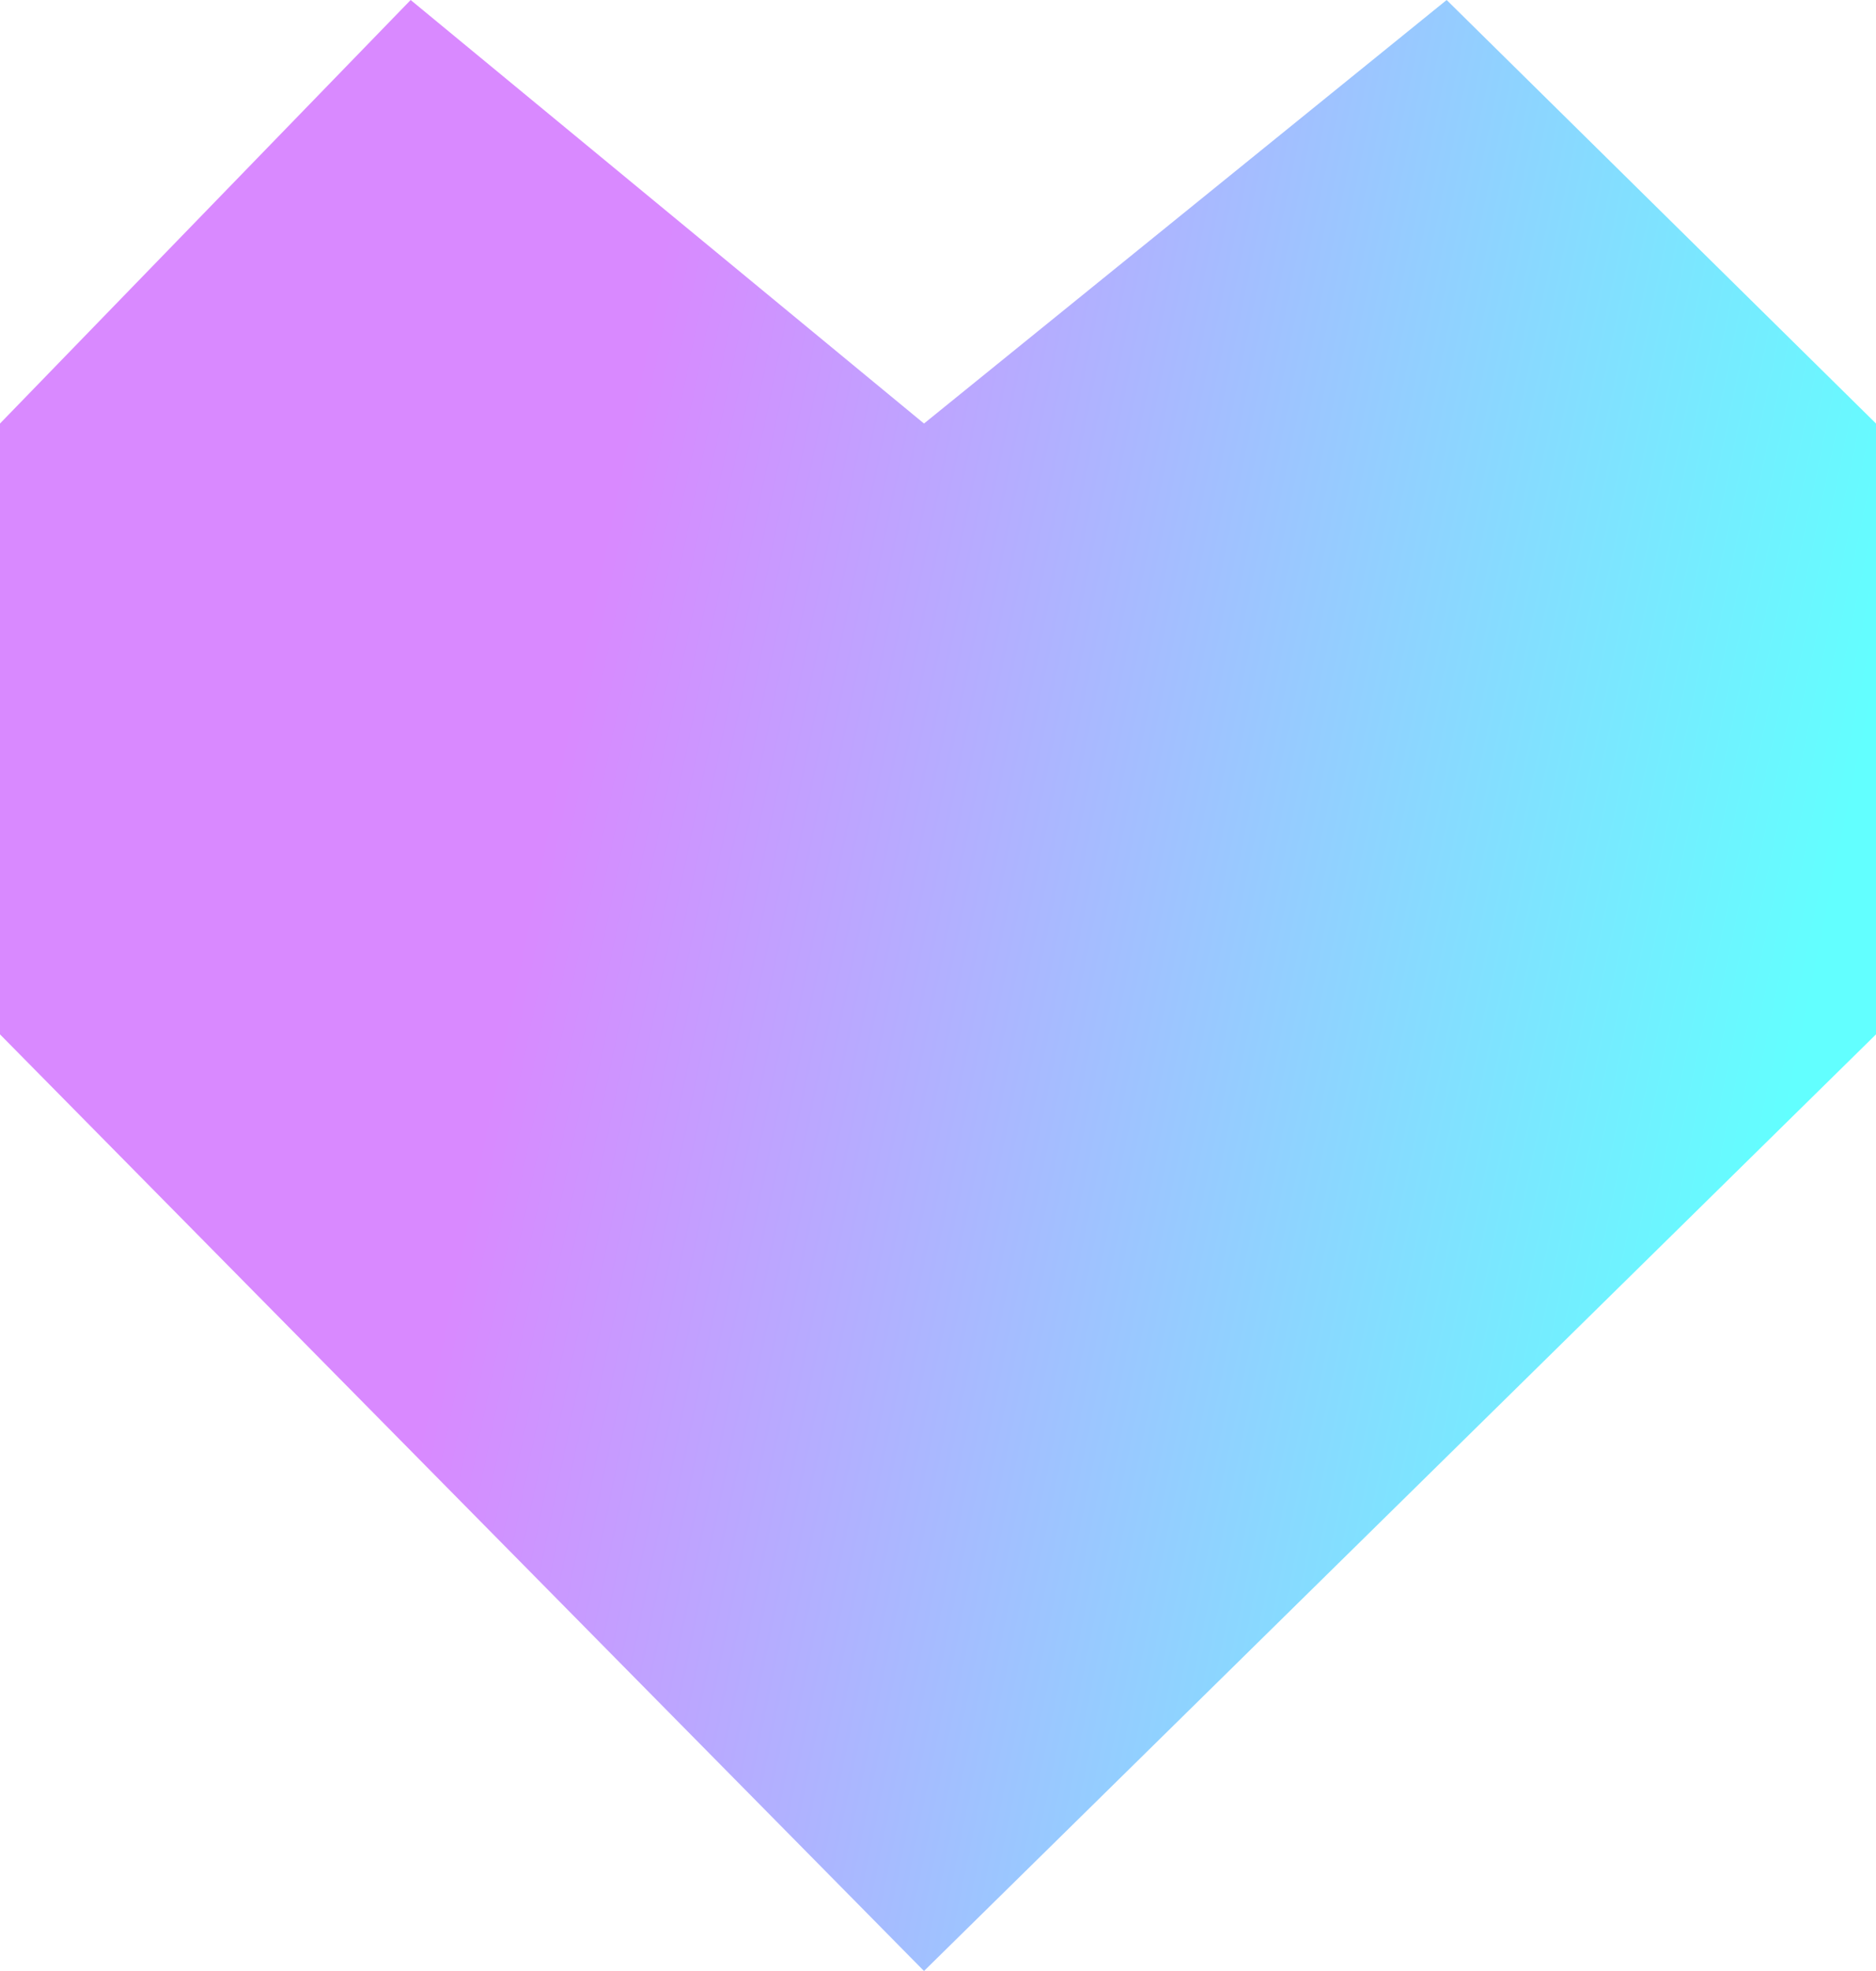
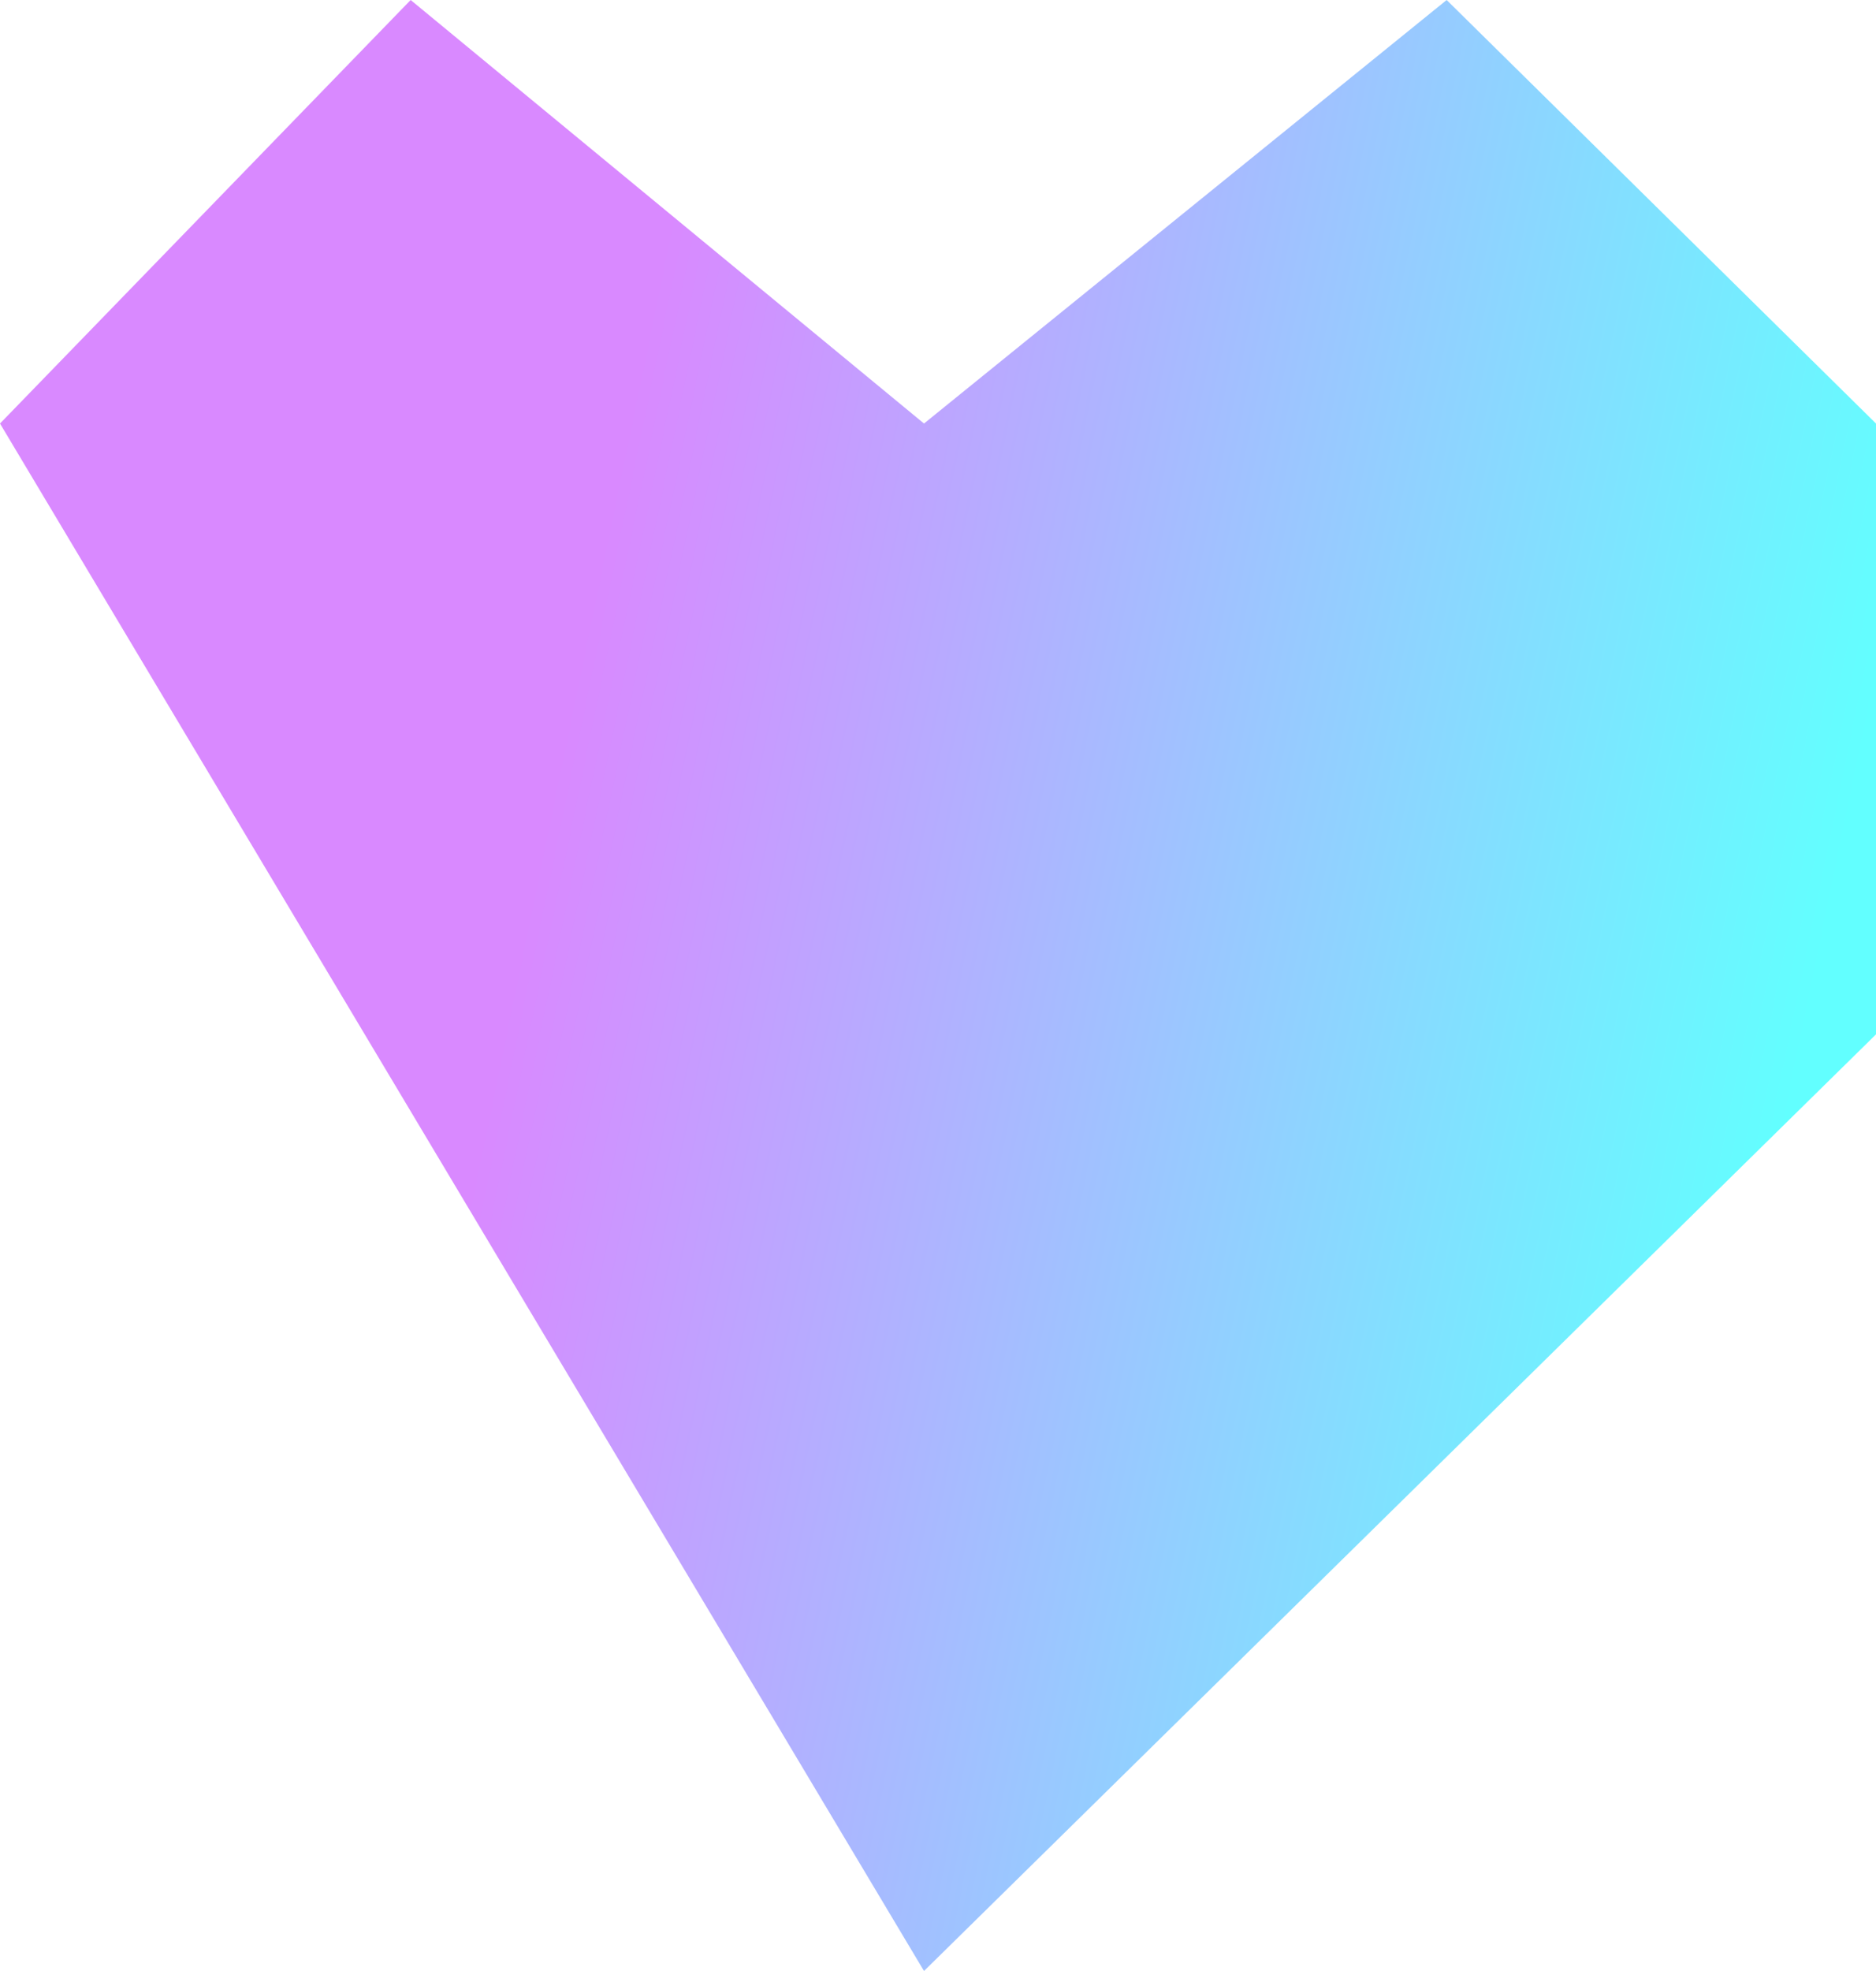
<svg xmlns="http://www.w3.org/2000/svg" width="80" height="84" viewBox="0 0 80 84" fill="none">
-   <path d="M61.691 0L39.403 18.05L17.512 0L0 18.05V44.083L39.403 84L80 44.083V18.05L61.691 0Z" fill="url(#paint0_linear_136_1633)" />
+   <path d="M61.691 0L39.403 18.05L17.512 0L0 18.05L39.403 84L80 44.083V18.05L61.691 0Z" fill="url(#paint0_linear_136_1633)" />
  <defs>
    <linearGradient id="paint0_linear_136_1633" x1="30.43" y1="0.076" x2="83.813" y2="11.049" gradientUnits="userSpaceOnUse">
      <stop stop-color="#D989FF" />
      <stop offset="1" stop-color="#62FFFF" />
    </linearGradient>
  </defs>
</svg>